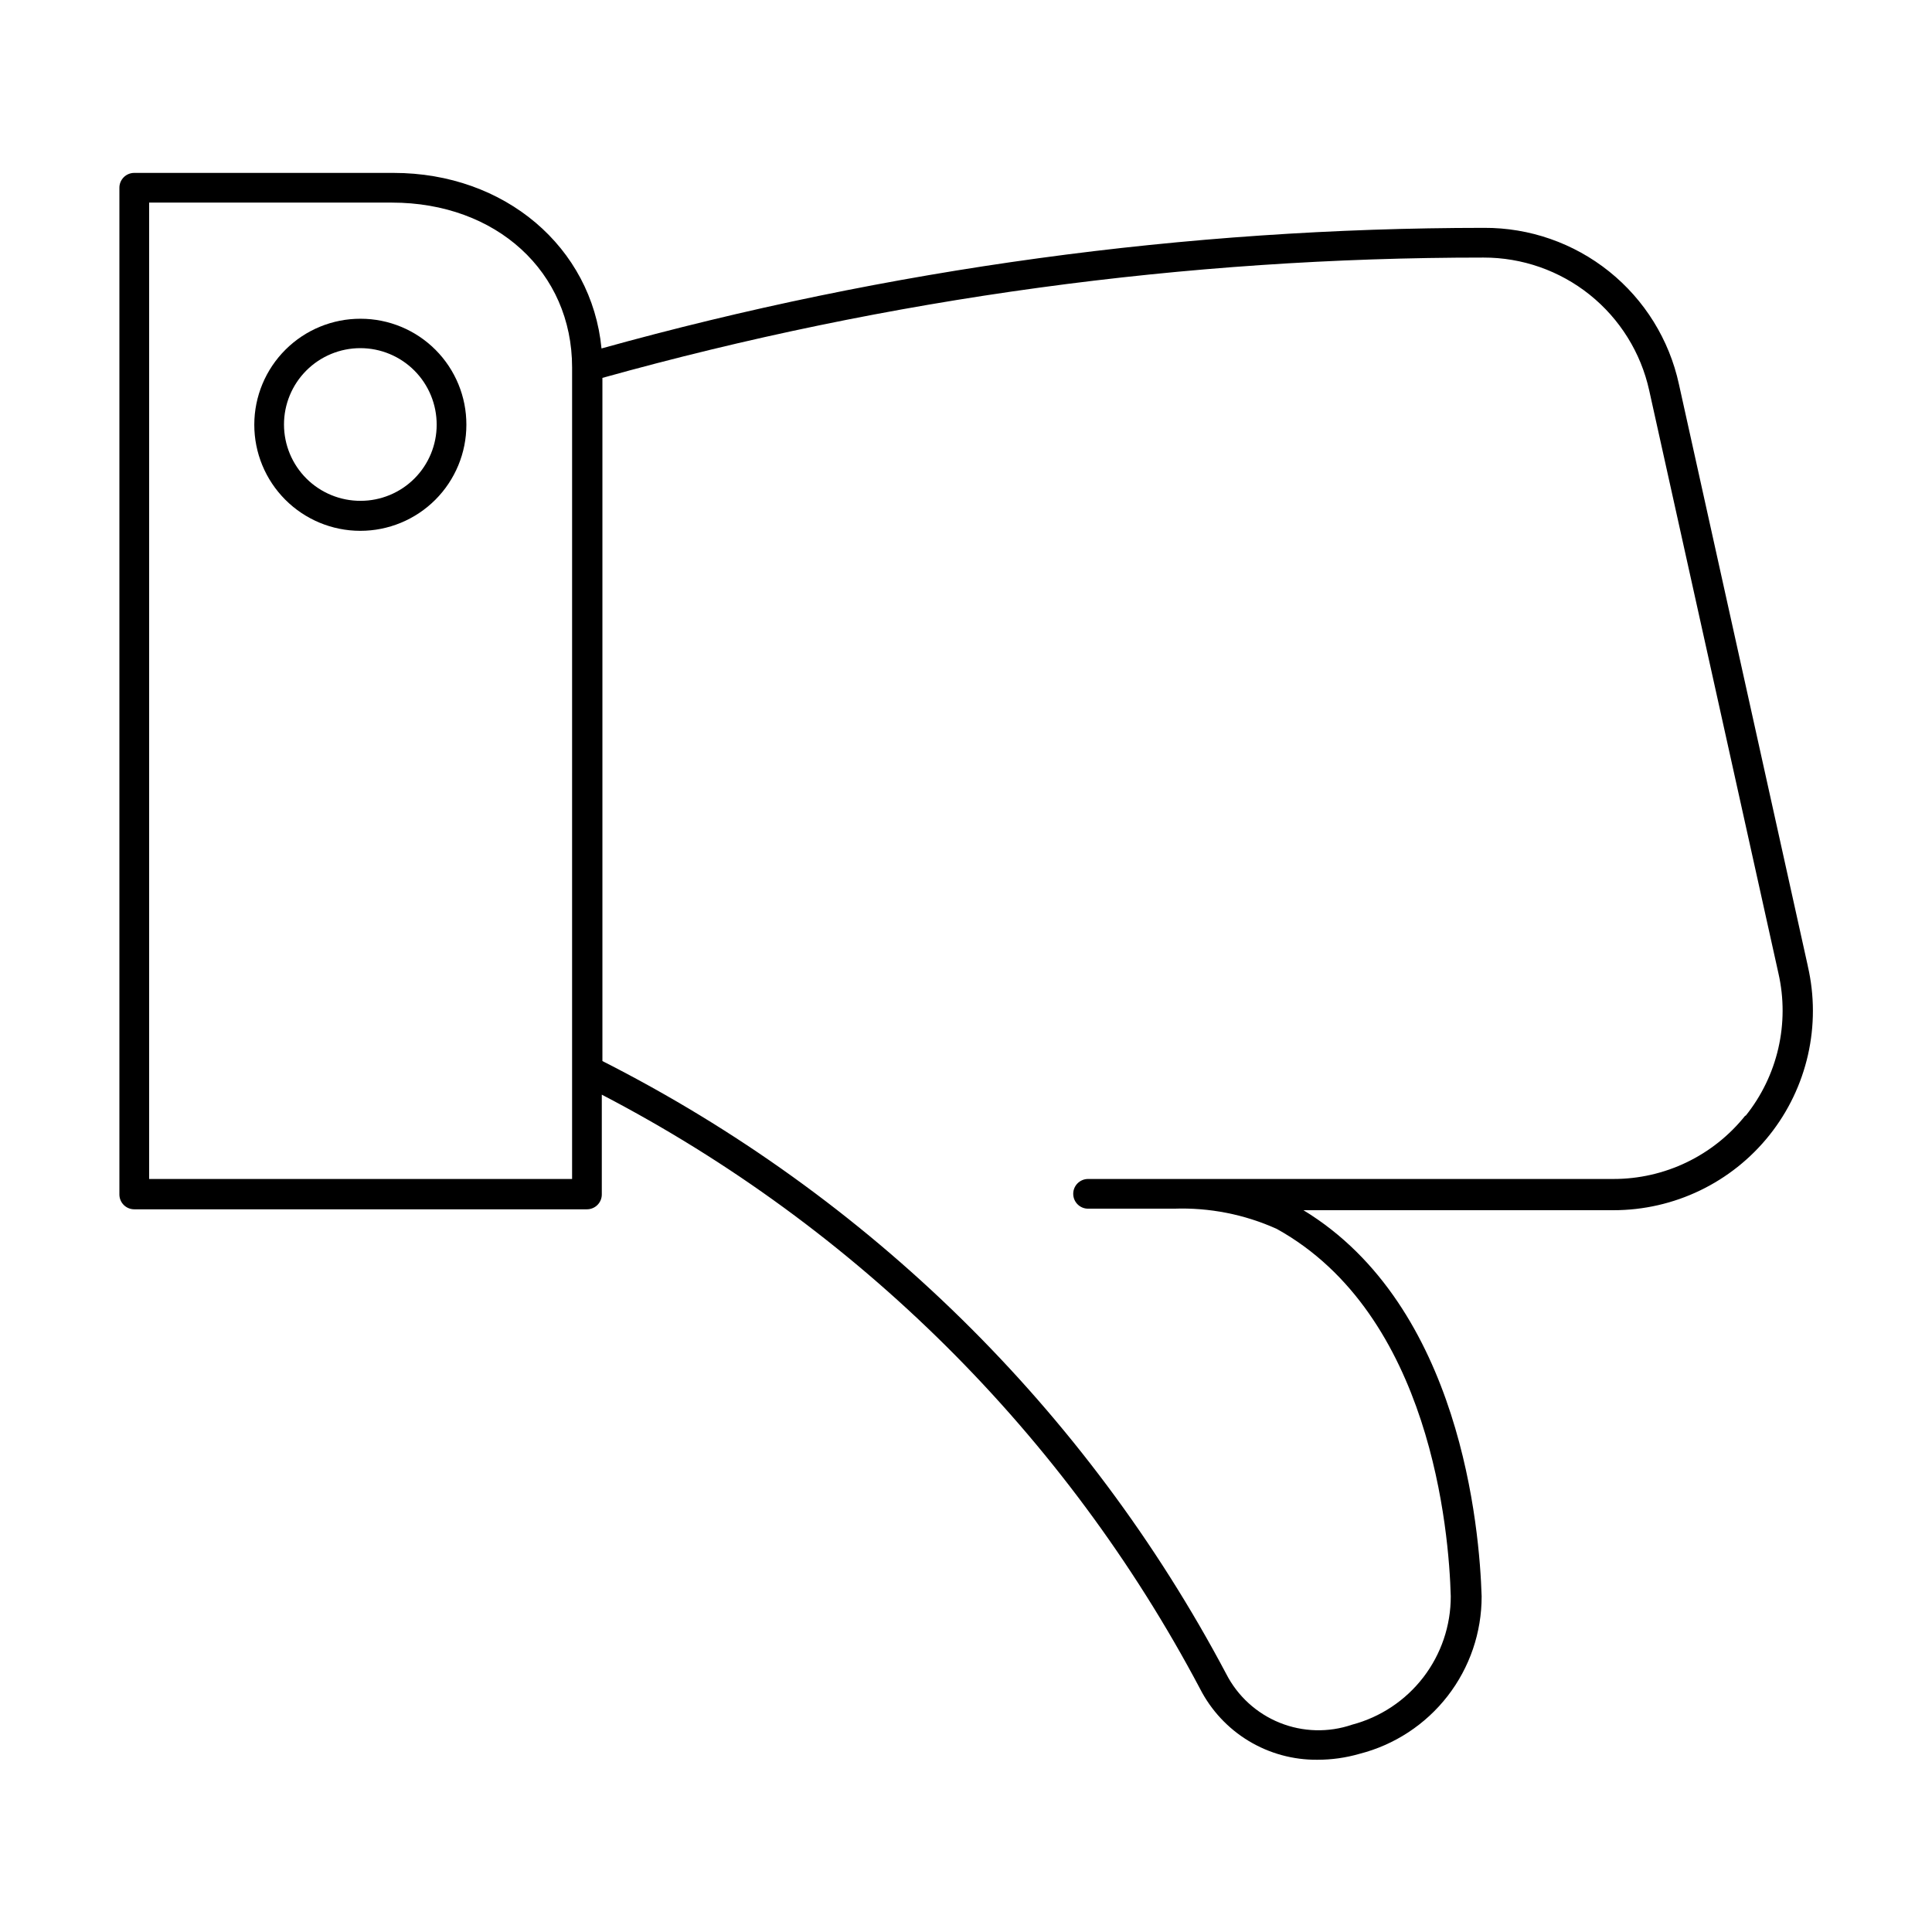
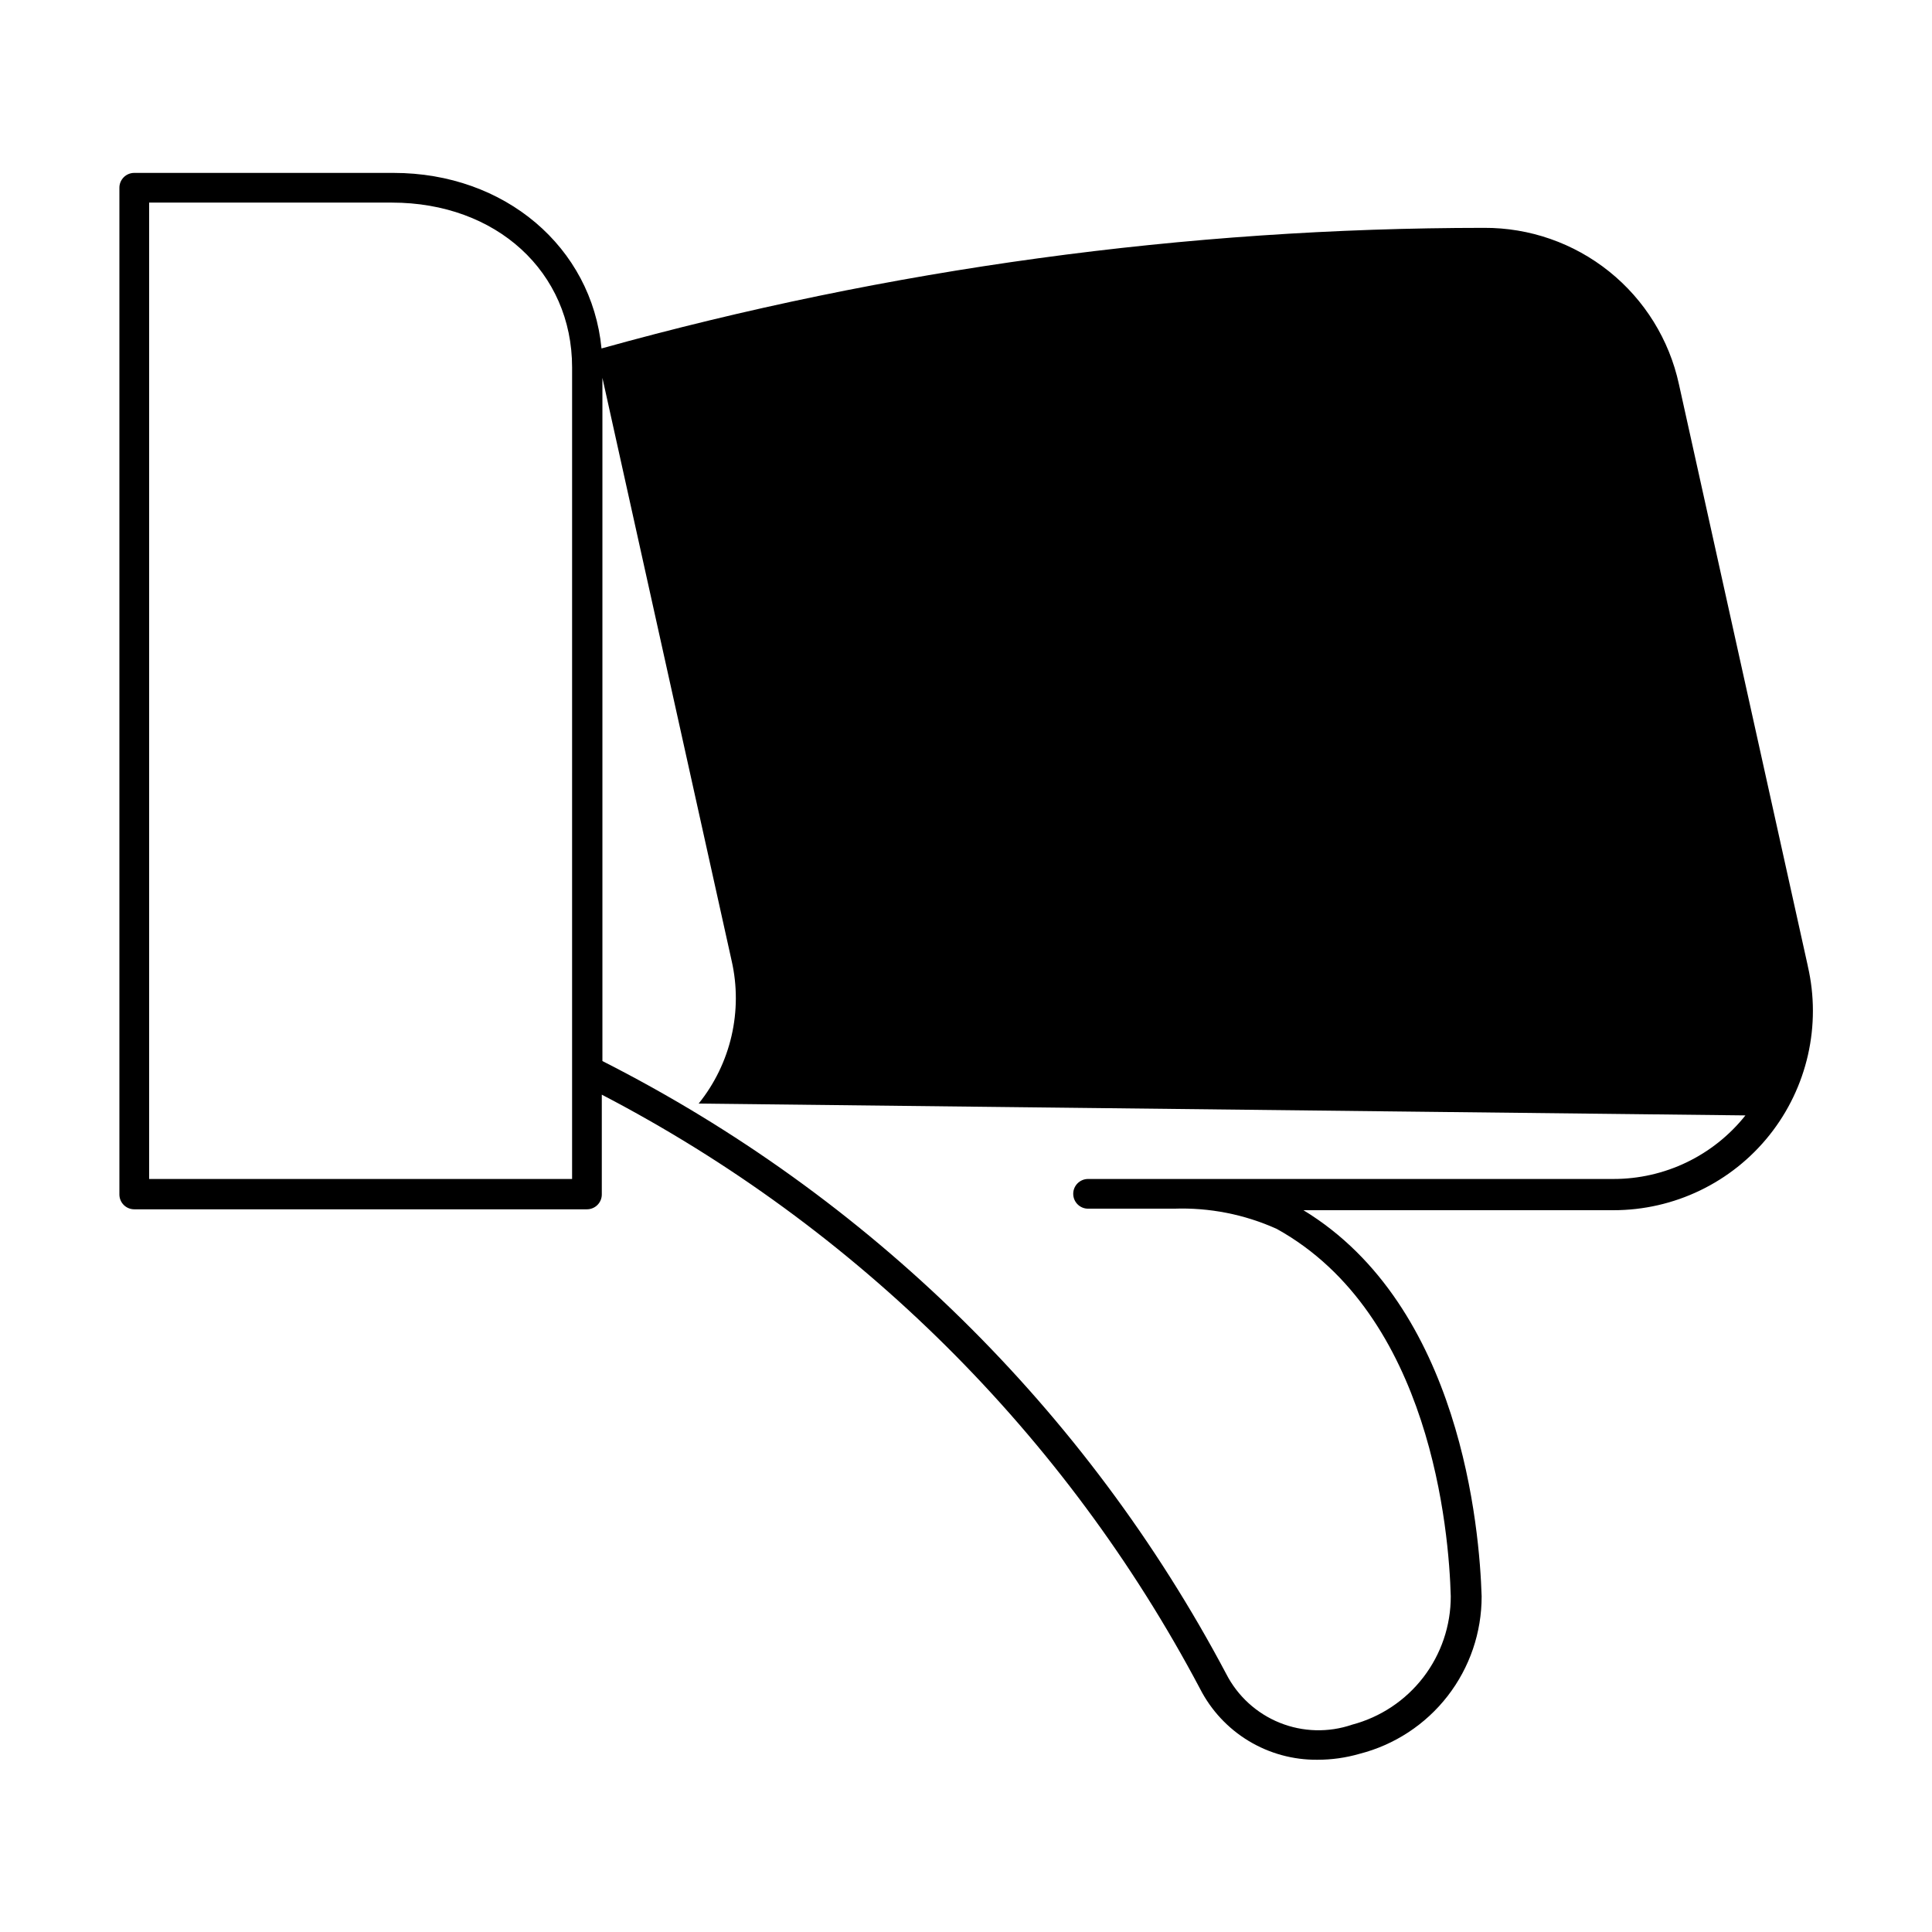
<svg xmlns="http://www.w3.org/2000/svg" fill="#000000" width="800px" height="800px" version="1.1" viewBox="144 144 512 512">
  <g>
-     <path d="m623.09 400-34.164-154.21c-2.559-11.773-9.086-22.309-18.488-29.848-9.398-7.535-21.102-11.617-33.152-11.559-79.043 0.031-157.72 10.781-233.88 31.961-2.598-26.844-25.586-46.523-55.105-46.523h-68.723c-2.176 0-3.938 1.762-3.938 3.934v266.79c0 1.043 0.414 2.043 1.152 2.781 0.738 0.738 1.742 1.152 2.785 1.152h119.97c1.043 0 2.047-0.414 2.785-1.152 0.738-0.738 1.152-1.738 1.152-2.781v-26.449c67.602 35.172 122.9 90.086 158.54 157.44 2.922 5.715 7.383 10.504 12.875 13.824 5.492 3.324 11.801 5.051 18.219 4.992 3.781 0.008 7.547-0.523 11.18-1.574 9.266-2.367 17.477-7.754 23.336-15.309 5.859-7.559 9.031-16.852 9.016-26.414-0.551-17.789-5.434-76.91-47.23-102.34h82.105c16.113 0.027 31.359-7.301 41.402-19.902 10.043-12.605 13.785-29.105 10.156-44.805zm-327.48 56.441h-112.09v-258.75h64.312c27.711 0 47.781 18.344 47.781 43.691zm310.95-16.848c-8.488 10.672-21.391 16.879-35.027 16.848h-115.96-13.145-10.078c-2.172 0-3.934 1.762-3.934 3.934 0 2.176 1.762 3.938 3.934 3.938h9.055 13.695c9.371-0.332 18.691 1.5 27.238 5.352 40.934 22.672 45.656 80.215 46.129 97.375v0.004c0.016 7.758-2.543 15.305-7.269 21.457-4.731 6.152-11.363 10.566-18.863 12.551-6.254 2.144-13.07 1.969-19.199-0.504-6.133-2.473-11.168-7.074-14.18-12.957-37.016-69.902-94.762-126.63-165.31-162.4v-181.05c76.02-21.18 154.57-31.906 233.48-31.883 10.238-0.023 20.176 3.449 28.168 9.852 7.988 6.402 13.551 15.34 15.758 25.336l34.242 154.45c3.035 13.293-0.184 27.246-8.738 37.867z" />
-     <path d="m239.57 228.47c-7.457-0.023-14.617 2.922-19.902 8.184-5.289 5.262-8.266 12.406-8.277 19.867-0.016 7.457 2.934 14.613 8.203 19.895 5.266 5.281 12.414 8.254 19.871 8.258 7.457 0.008 14.613-2.949 19.891-8.219 5.273-5.273 8.238-12.426 8.238-19.883 0.023-7.445-2.922-14.594-8.18-19.867-5.258-5.273-12.398-8.234-19.844-8.234zm0 48.254c-5.375 0.02-10.535-2.098-14.348-5.887-3.809-3.793-5.953-8.945-5.961-14.316-0.008-5.375 2.125-10.531 5.926-14.332 3.801-3.801 8.957-5.934 14.332-5.926 5.375 0.004 10.523 2.152 14.316 5.961 3.789 3.812 5.906 8.973 5.887 14.348 0 5.344-2.121 10.469-5.902 14.25-3.777 3.777-8.906 5.902-14.25 5.902z" />
+     <path d="m623.09 400-34.164-154.21c-2.559-11.773-9.086-22.309-18.488-29.848-9.398-7.535-21.102-11.617-33.152-11.559-79.043 0.031-157.72 10.781-233.88 31.961-2.598-26.844-25.586-46.523-55.105-46.523h-68.723c-2.176 0-3.938 1.762-3.938 3.934v266.79c0 1.043 0.414 2.043 1.152 2.781 0.738 0.738 1.742 1.152 2.785 1.152h119.97c1.043 0 2.047-0.414 2.785-1.152 0.738-0.738 1.152-1.738 1.152-2.781v-26.449c67.602 35.172 122.9 90.086 158.54 157.44 2.922 5.715 7.383 10.504 12.875 13.824 5.492 3.324 11.801 5.051 18.219 4.992 3.781 0.008 7.547-0.523 11.18-1.574 9.266-2.367 17.477-7.754 23.336-15.309 5.859-7.559 9.031-16.852 9.016-26.414-0.551-17.789-5.434-76.91-47.23-102.34h82.105c16.113 0.027 31.359-7.301 41.402-19.902 10.043-12.605 13.785-29.105 10.156-44.805zm-327.48 56.441h-112.09v-258.75h64.312c27.711 0 47.781 18.344 47.781 43.691zm310.95-16.848c-8.488 10.672-21.391 16.879-35.027 16.848h-115.96-13.145-10.078c-2.172 0-3.934 1.762-3.934 3.934 0 2.176 1.762 3.938 3.934 3.938h9.055 13.695c9.371-0.332 18.691 1.5 27.238 5.352 40.934 22.672 45.656 80.215 46.129 97.375v0.004c0.016 7.758-2.543 15.305-7.269 21.457-4.731 6.152-11.363 10.566-18.863 12.551-6.254 2.144-13.07 1.969-19.199-0.504-6.133-2.473-11.168-7.074-14.18-12.957-37.016-69.902-94.762-126.63-165.31-162.4v-181.05l34.242 154.45c3.035 13.293-0.184 27.246-8.738 37.867z" />
  </g>
</svg>